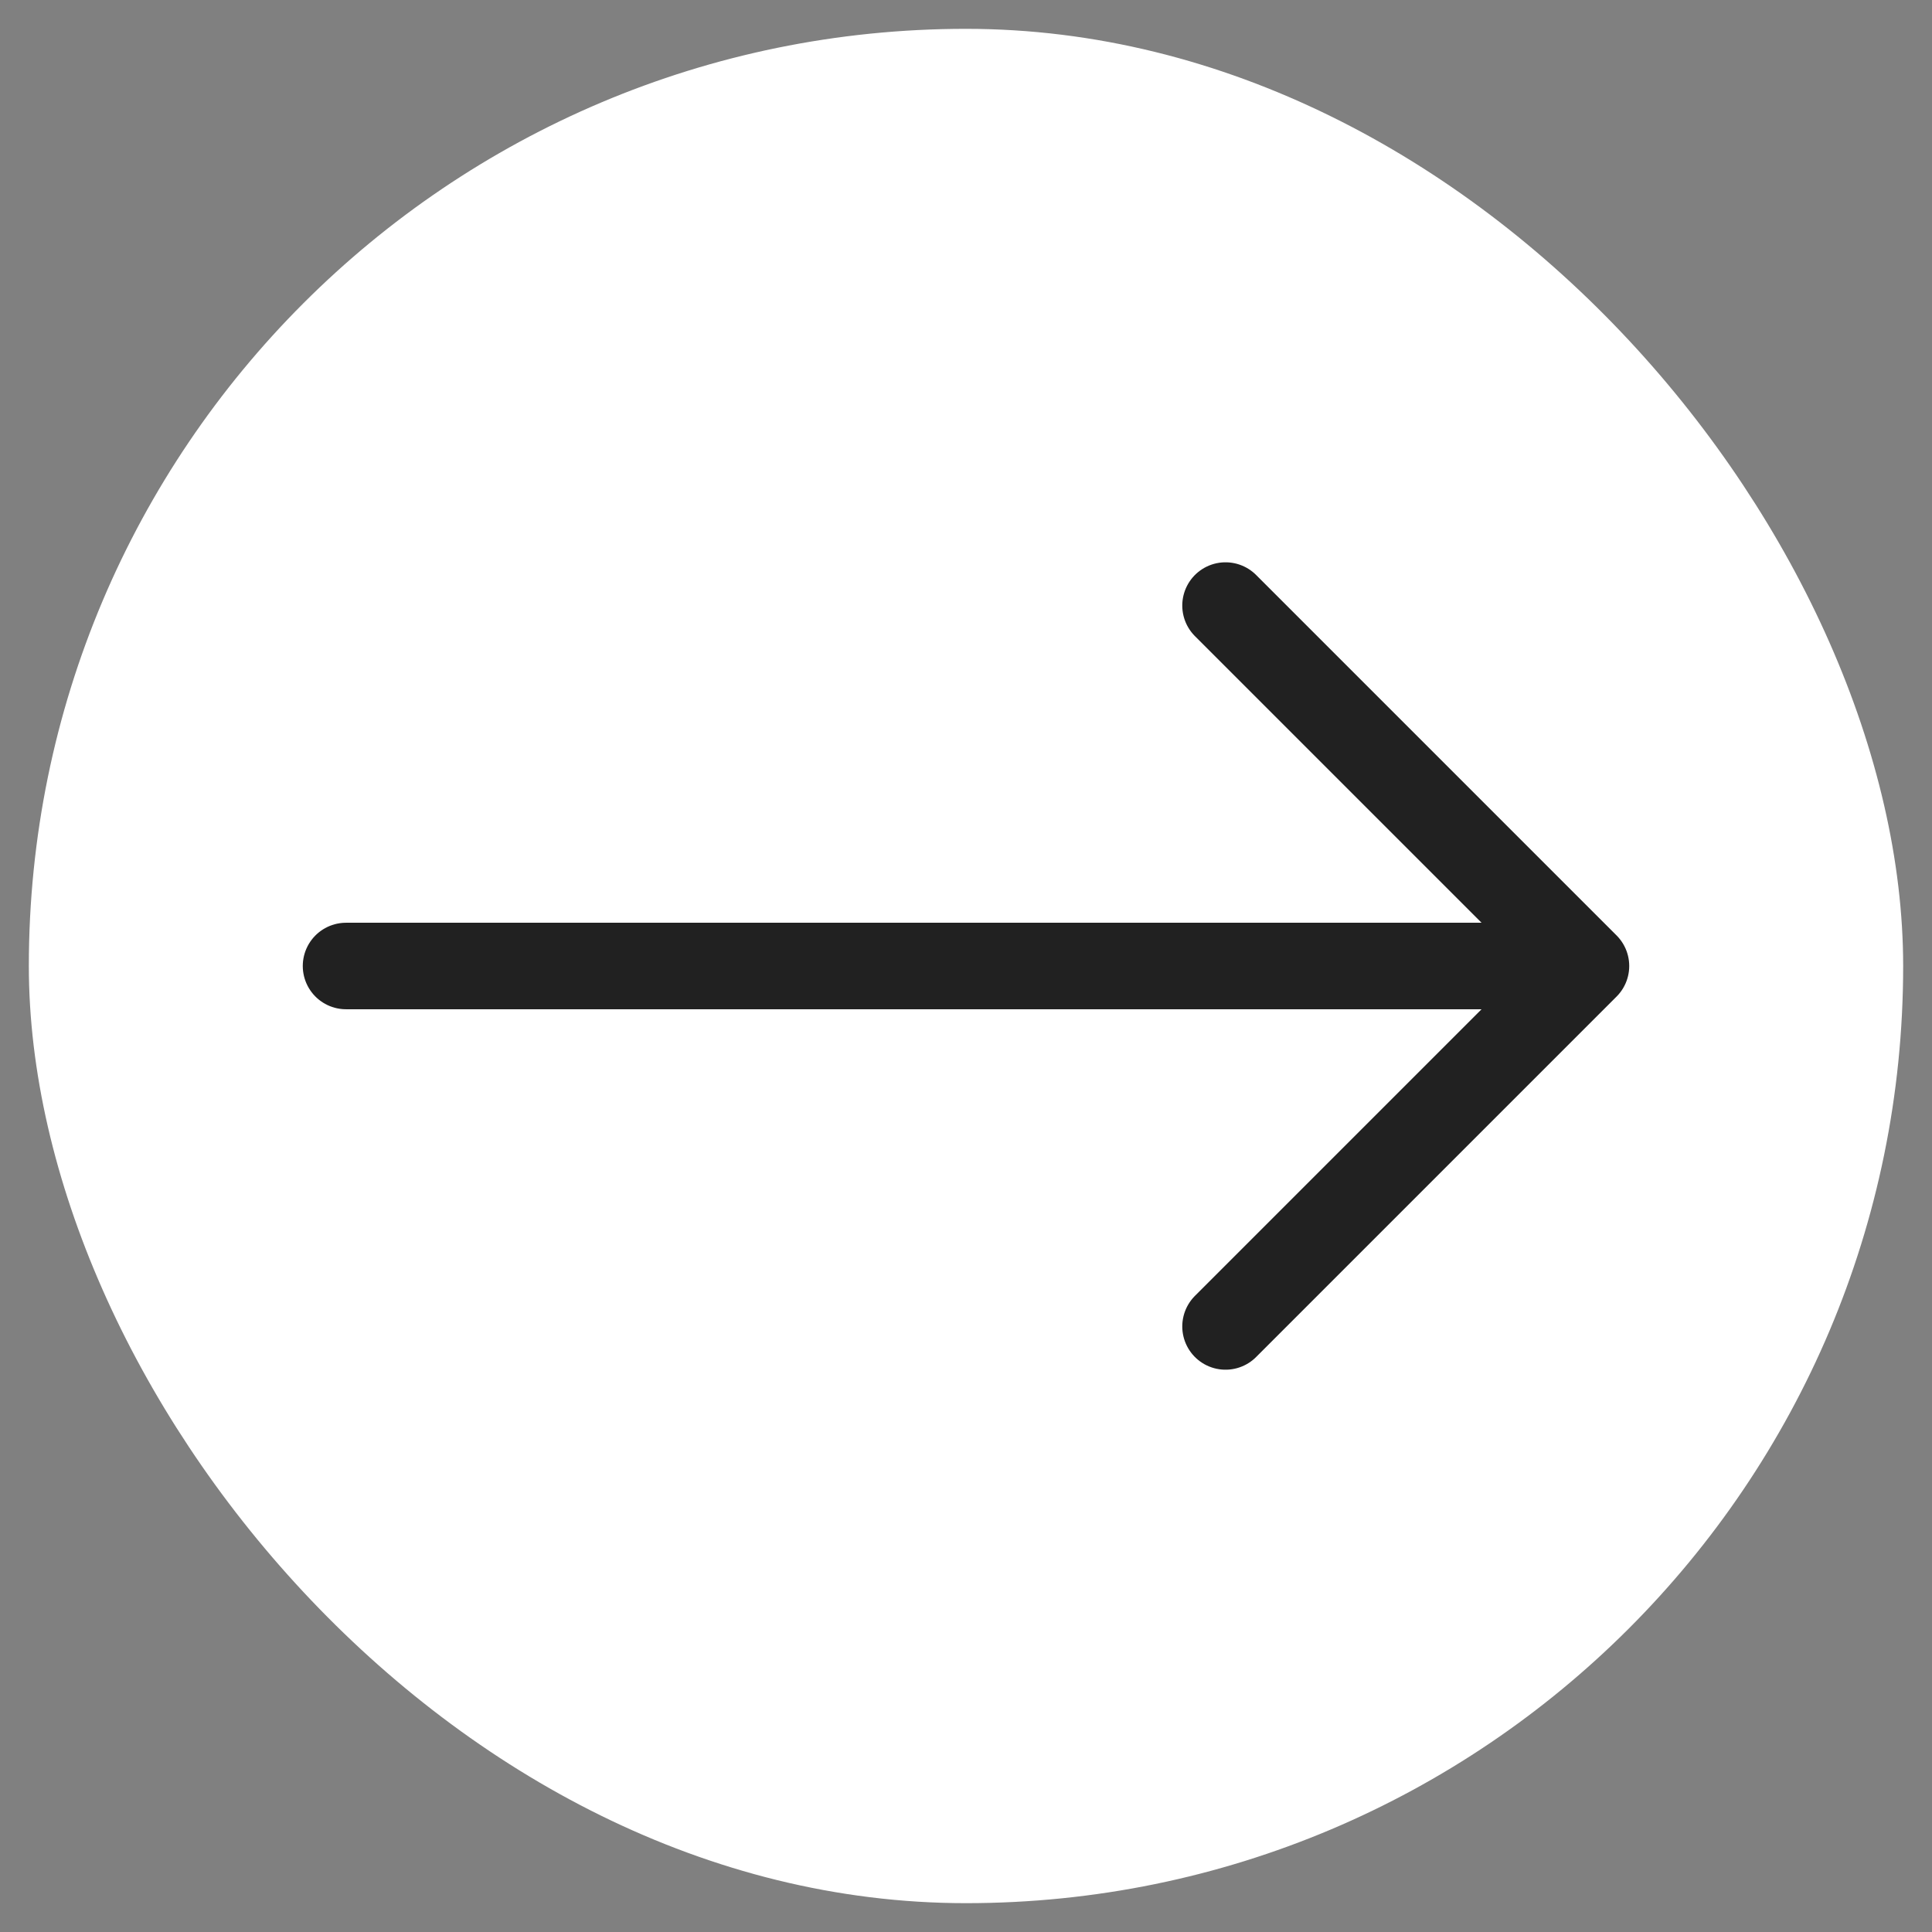
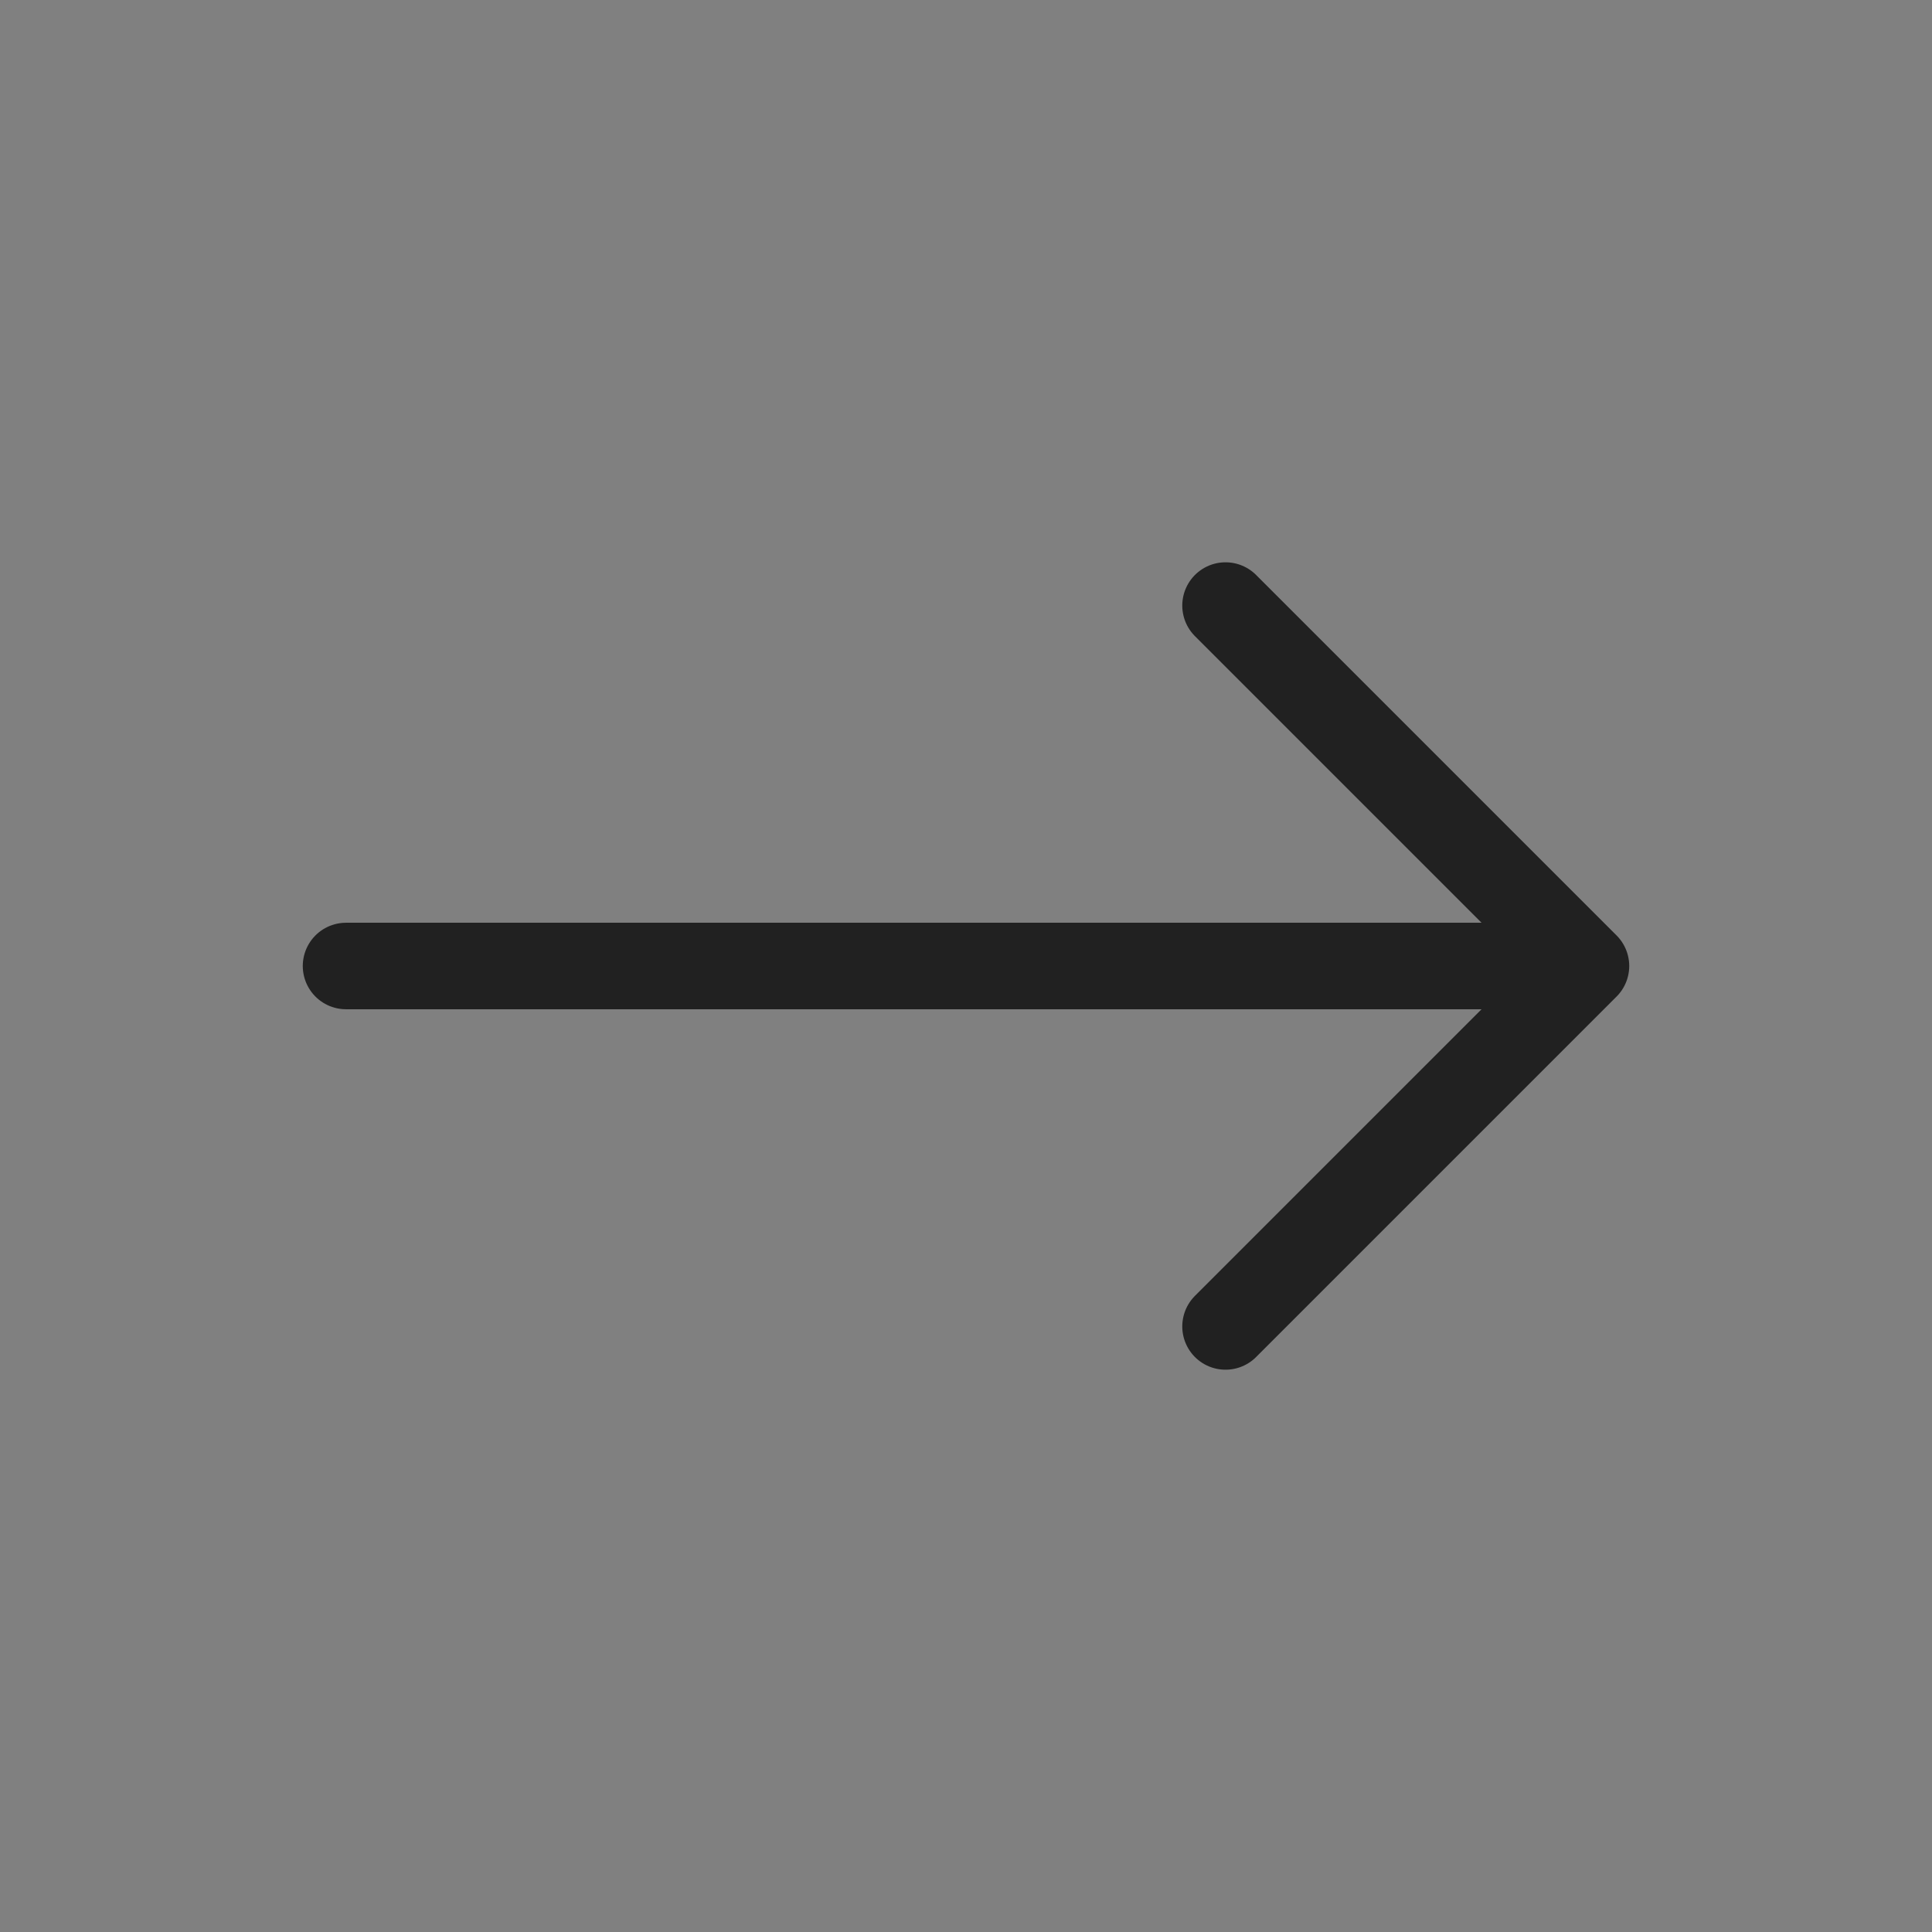
<svg xmlns="http://www.w3.org/2000/svg" width="67" height="67" viewBox="0 0 67 67" fill="none">
  <rect x="0" y="0" width="67" height="67" fill="#808080" stroke="none" />
-   <rect x="1" y="1" width="65" height="65" rx="32.5" fill="white" />
  <path d="M42.5 21L55 33.5M55 33.5L42.5 46M55 33.5H12" stroke="#212121" stroke-width="3" stroke-linecap="round" stroke-linejoin="round" />
</svg>